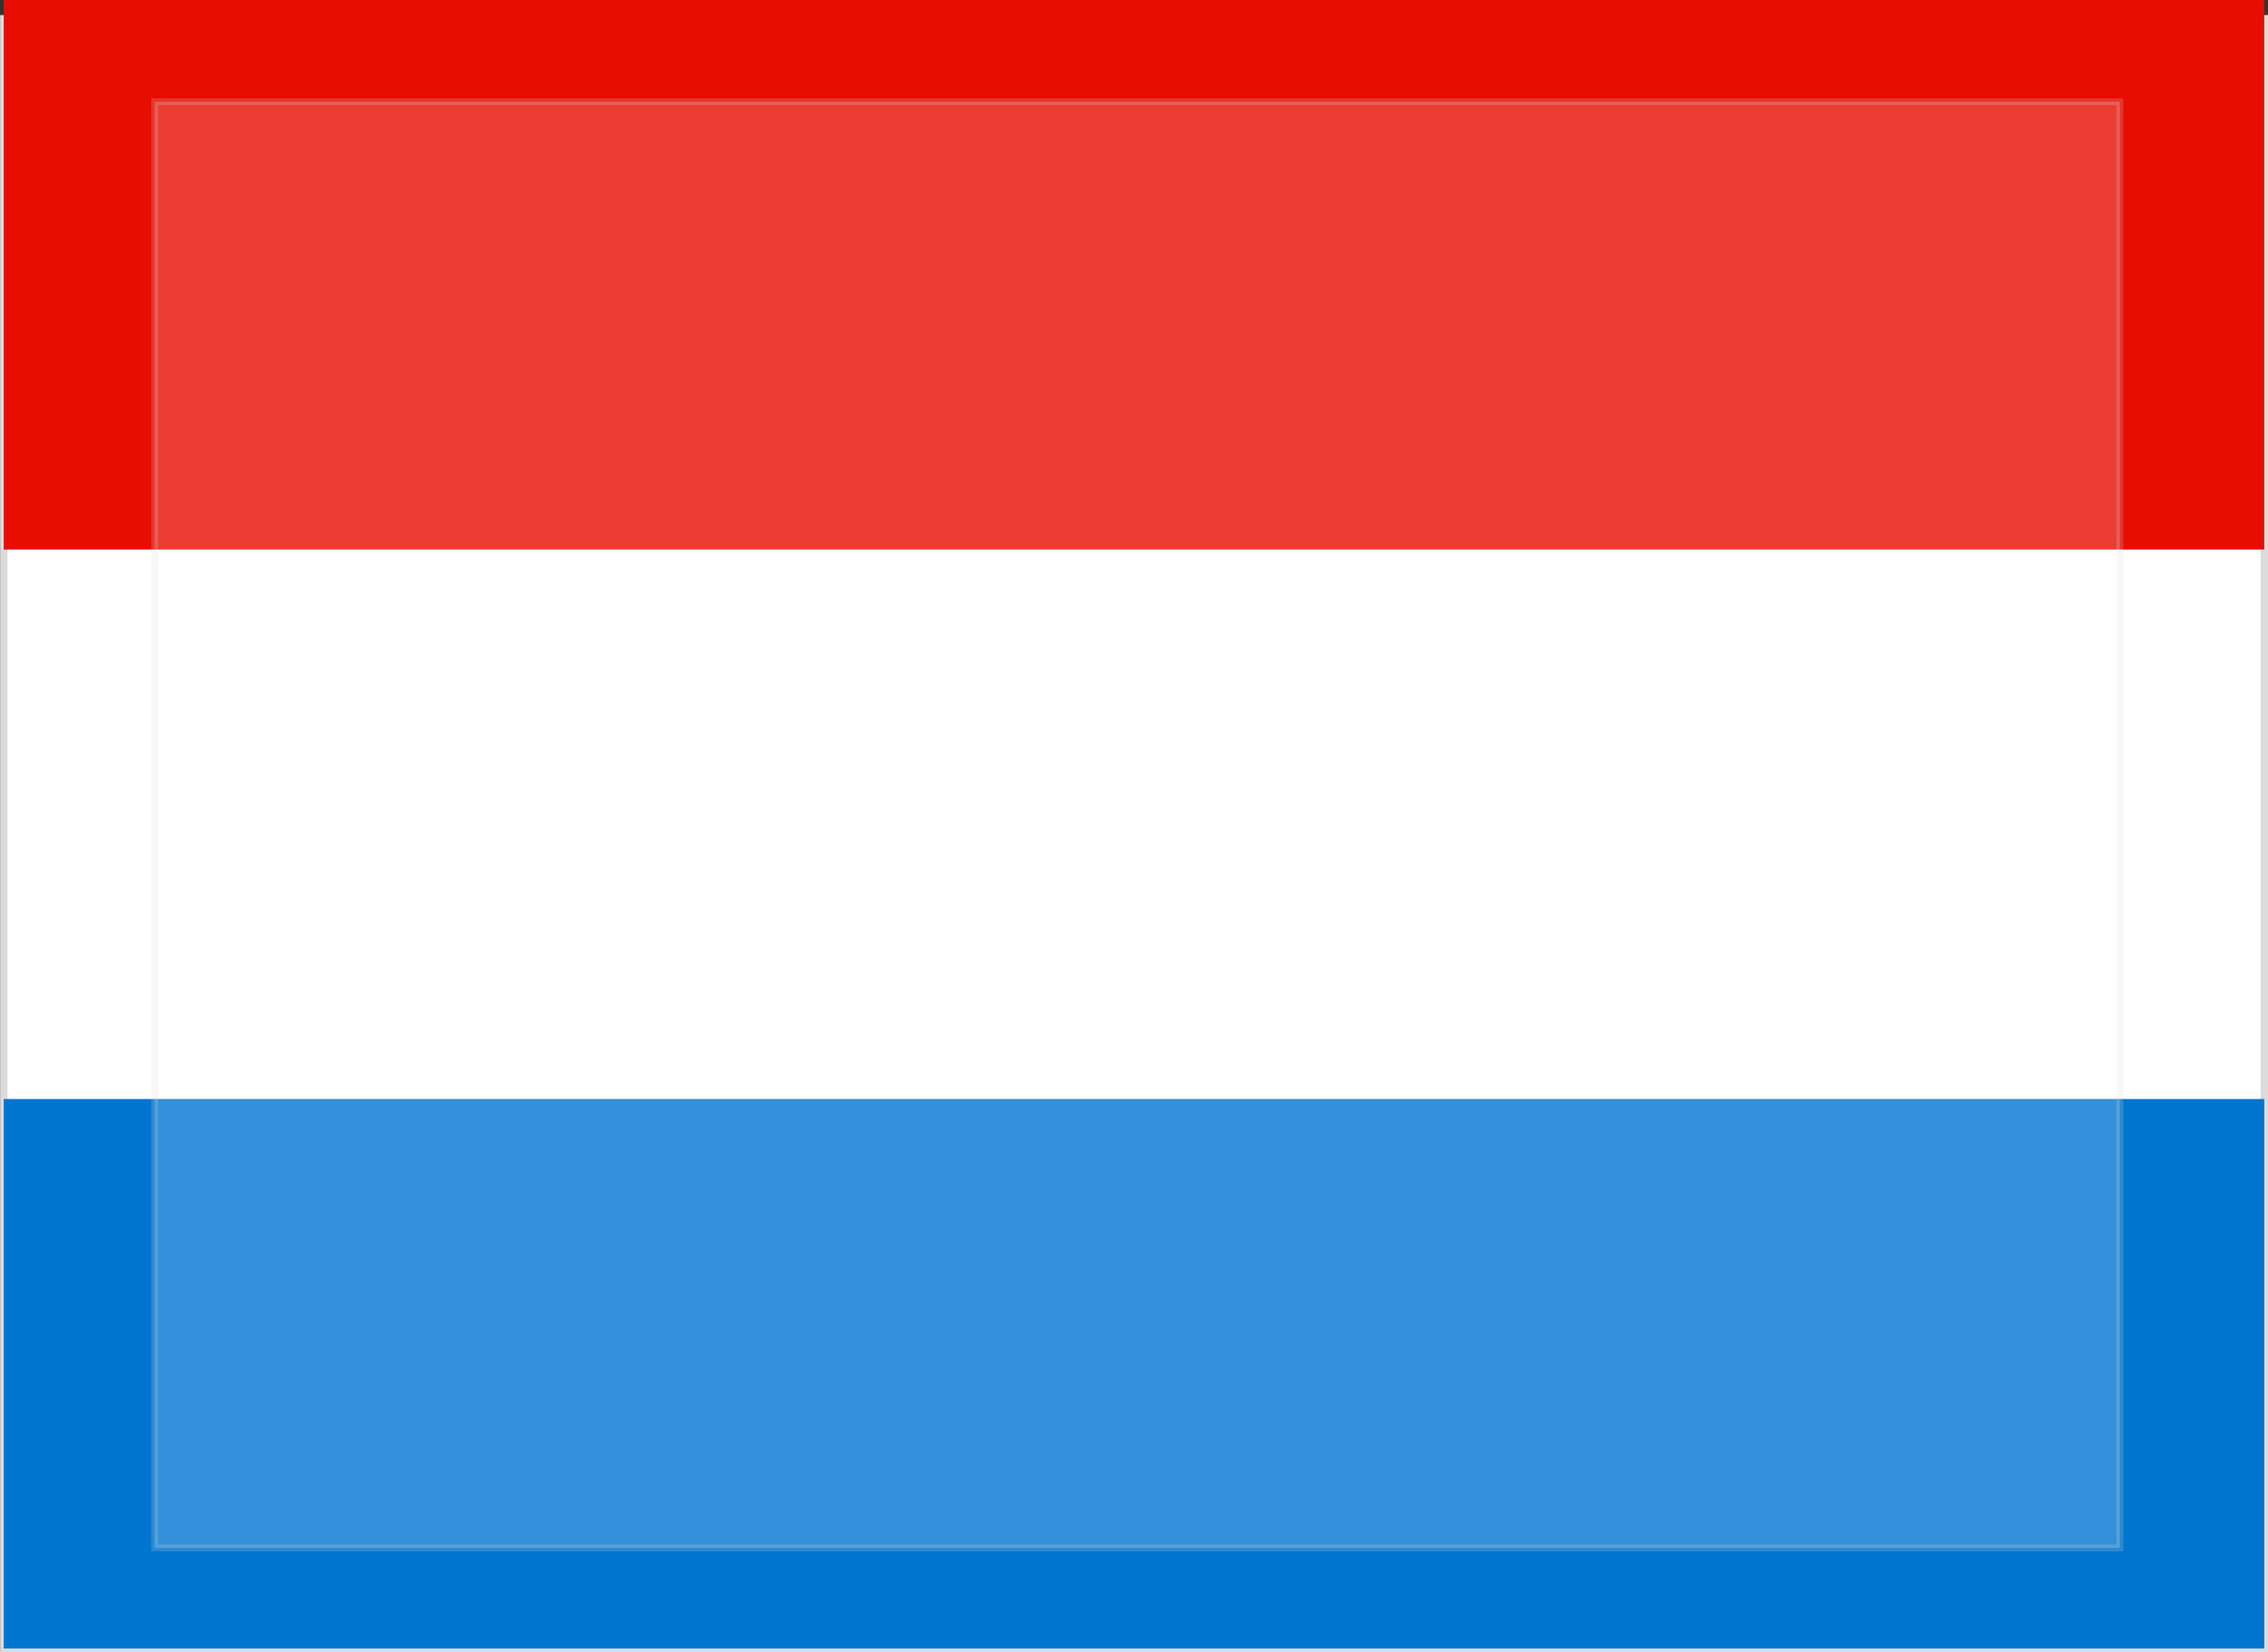
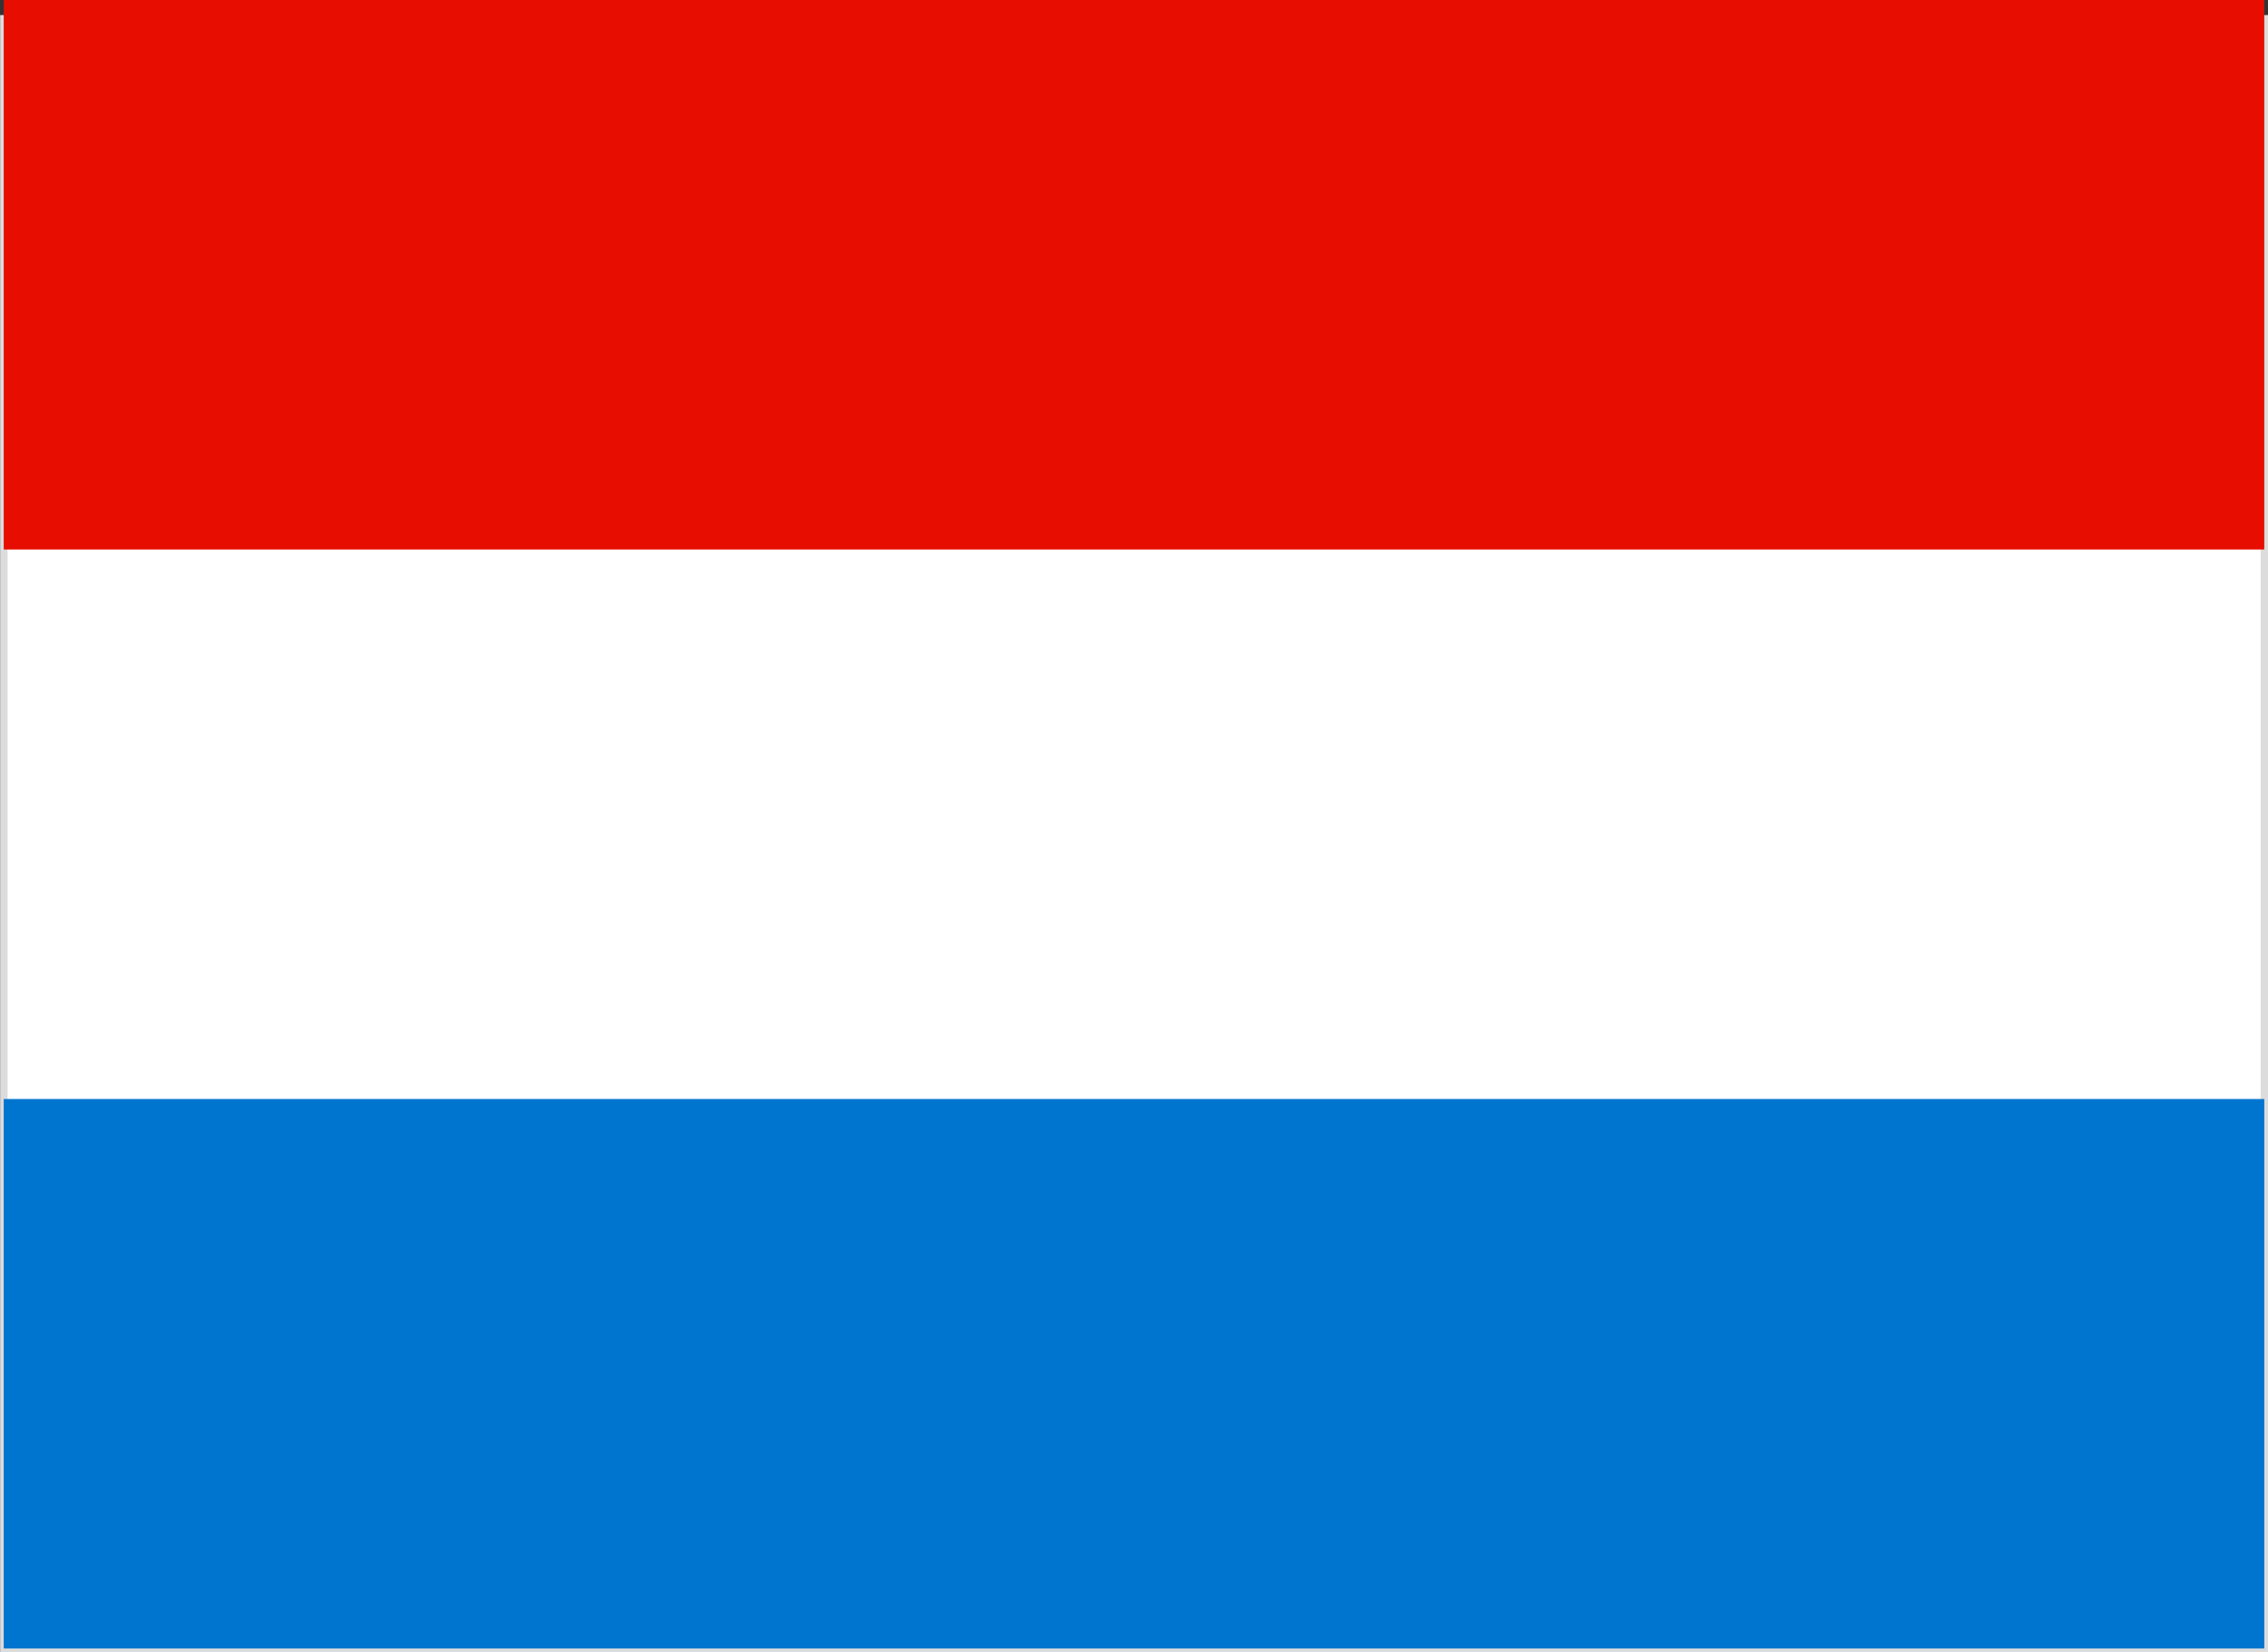
<svg xmlns="http://www.w3.org/2000/svg" viewBox="0 0 176.32 128.45">
  <rect x="0" y="0" width="176.32" height="128.45" fill="#333333" stroke="none" />
  <defs>
    <style>.cls-1,.cls-4{fill:#fff;stroke:#dcdcdc;stroke-miterlimit:10;}.cls-1{stroke-width:0.58px;}.cls-2{fill:#e70d00;}.cls-3{fill:#0075d0;}.cls-4{stroke-width:0.53px;opacity:0.2;}</style>
  </defs>
  <title>lu</title>
  <g id="Layer_2" data-name="Layer 2">
    <g id="Layer_1-2" data-name="Layer 1">
      <rect class="cls-1" x="24.8" y="-23.06" width="126.71" height="175.74" transform="translate(23.36 152.97) rotate(-90)" />
      <rect class="cls-2" x="66.8" y="-66.51" width="42.72" height="175.74" transform="translate(66.8 109.52) rotate(-90)" />
      <rect class="cls-3" x="66.8" y="18.93" width="42.72" height="175.74" transform="translate(-18.64 194.96) rotate(-90)" />
-       <rect class="cls-4" x="32.19" y="-12.27" width="112.43" height="152.78" transform="translate(24.29 152.53) rotate(-90)" />
    </g>
  </g>
</svg>